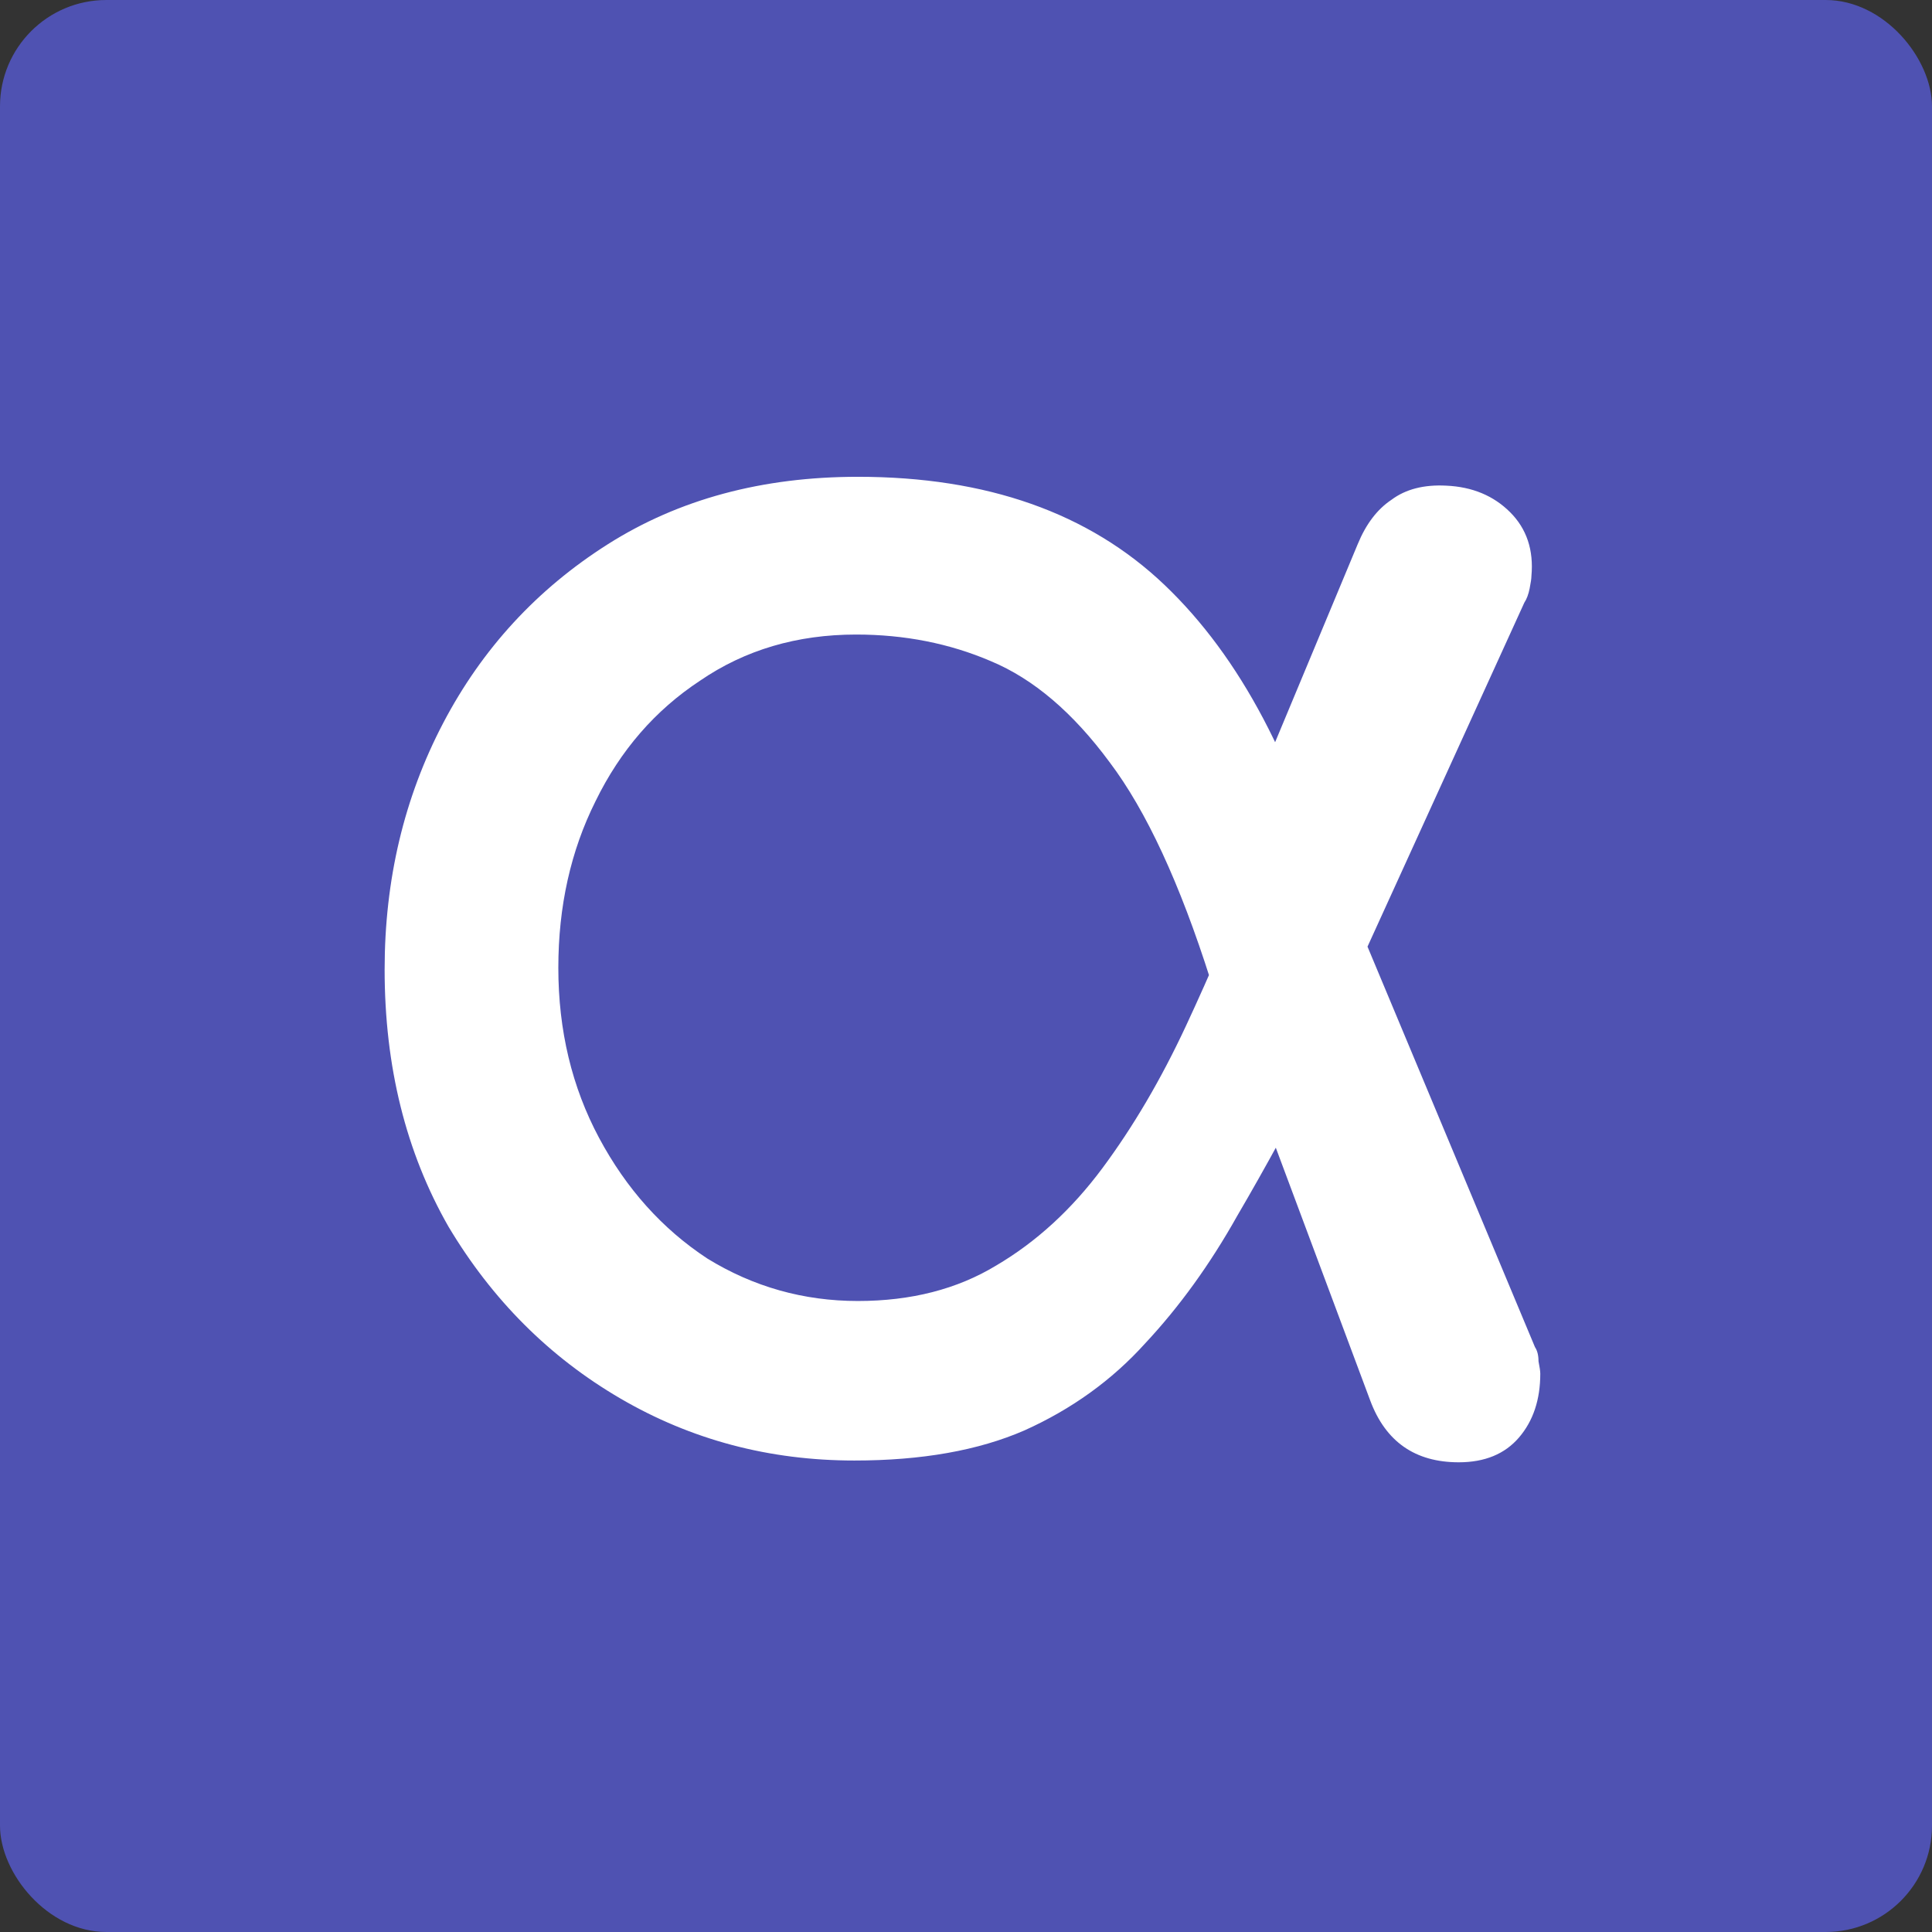
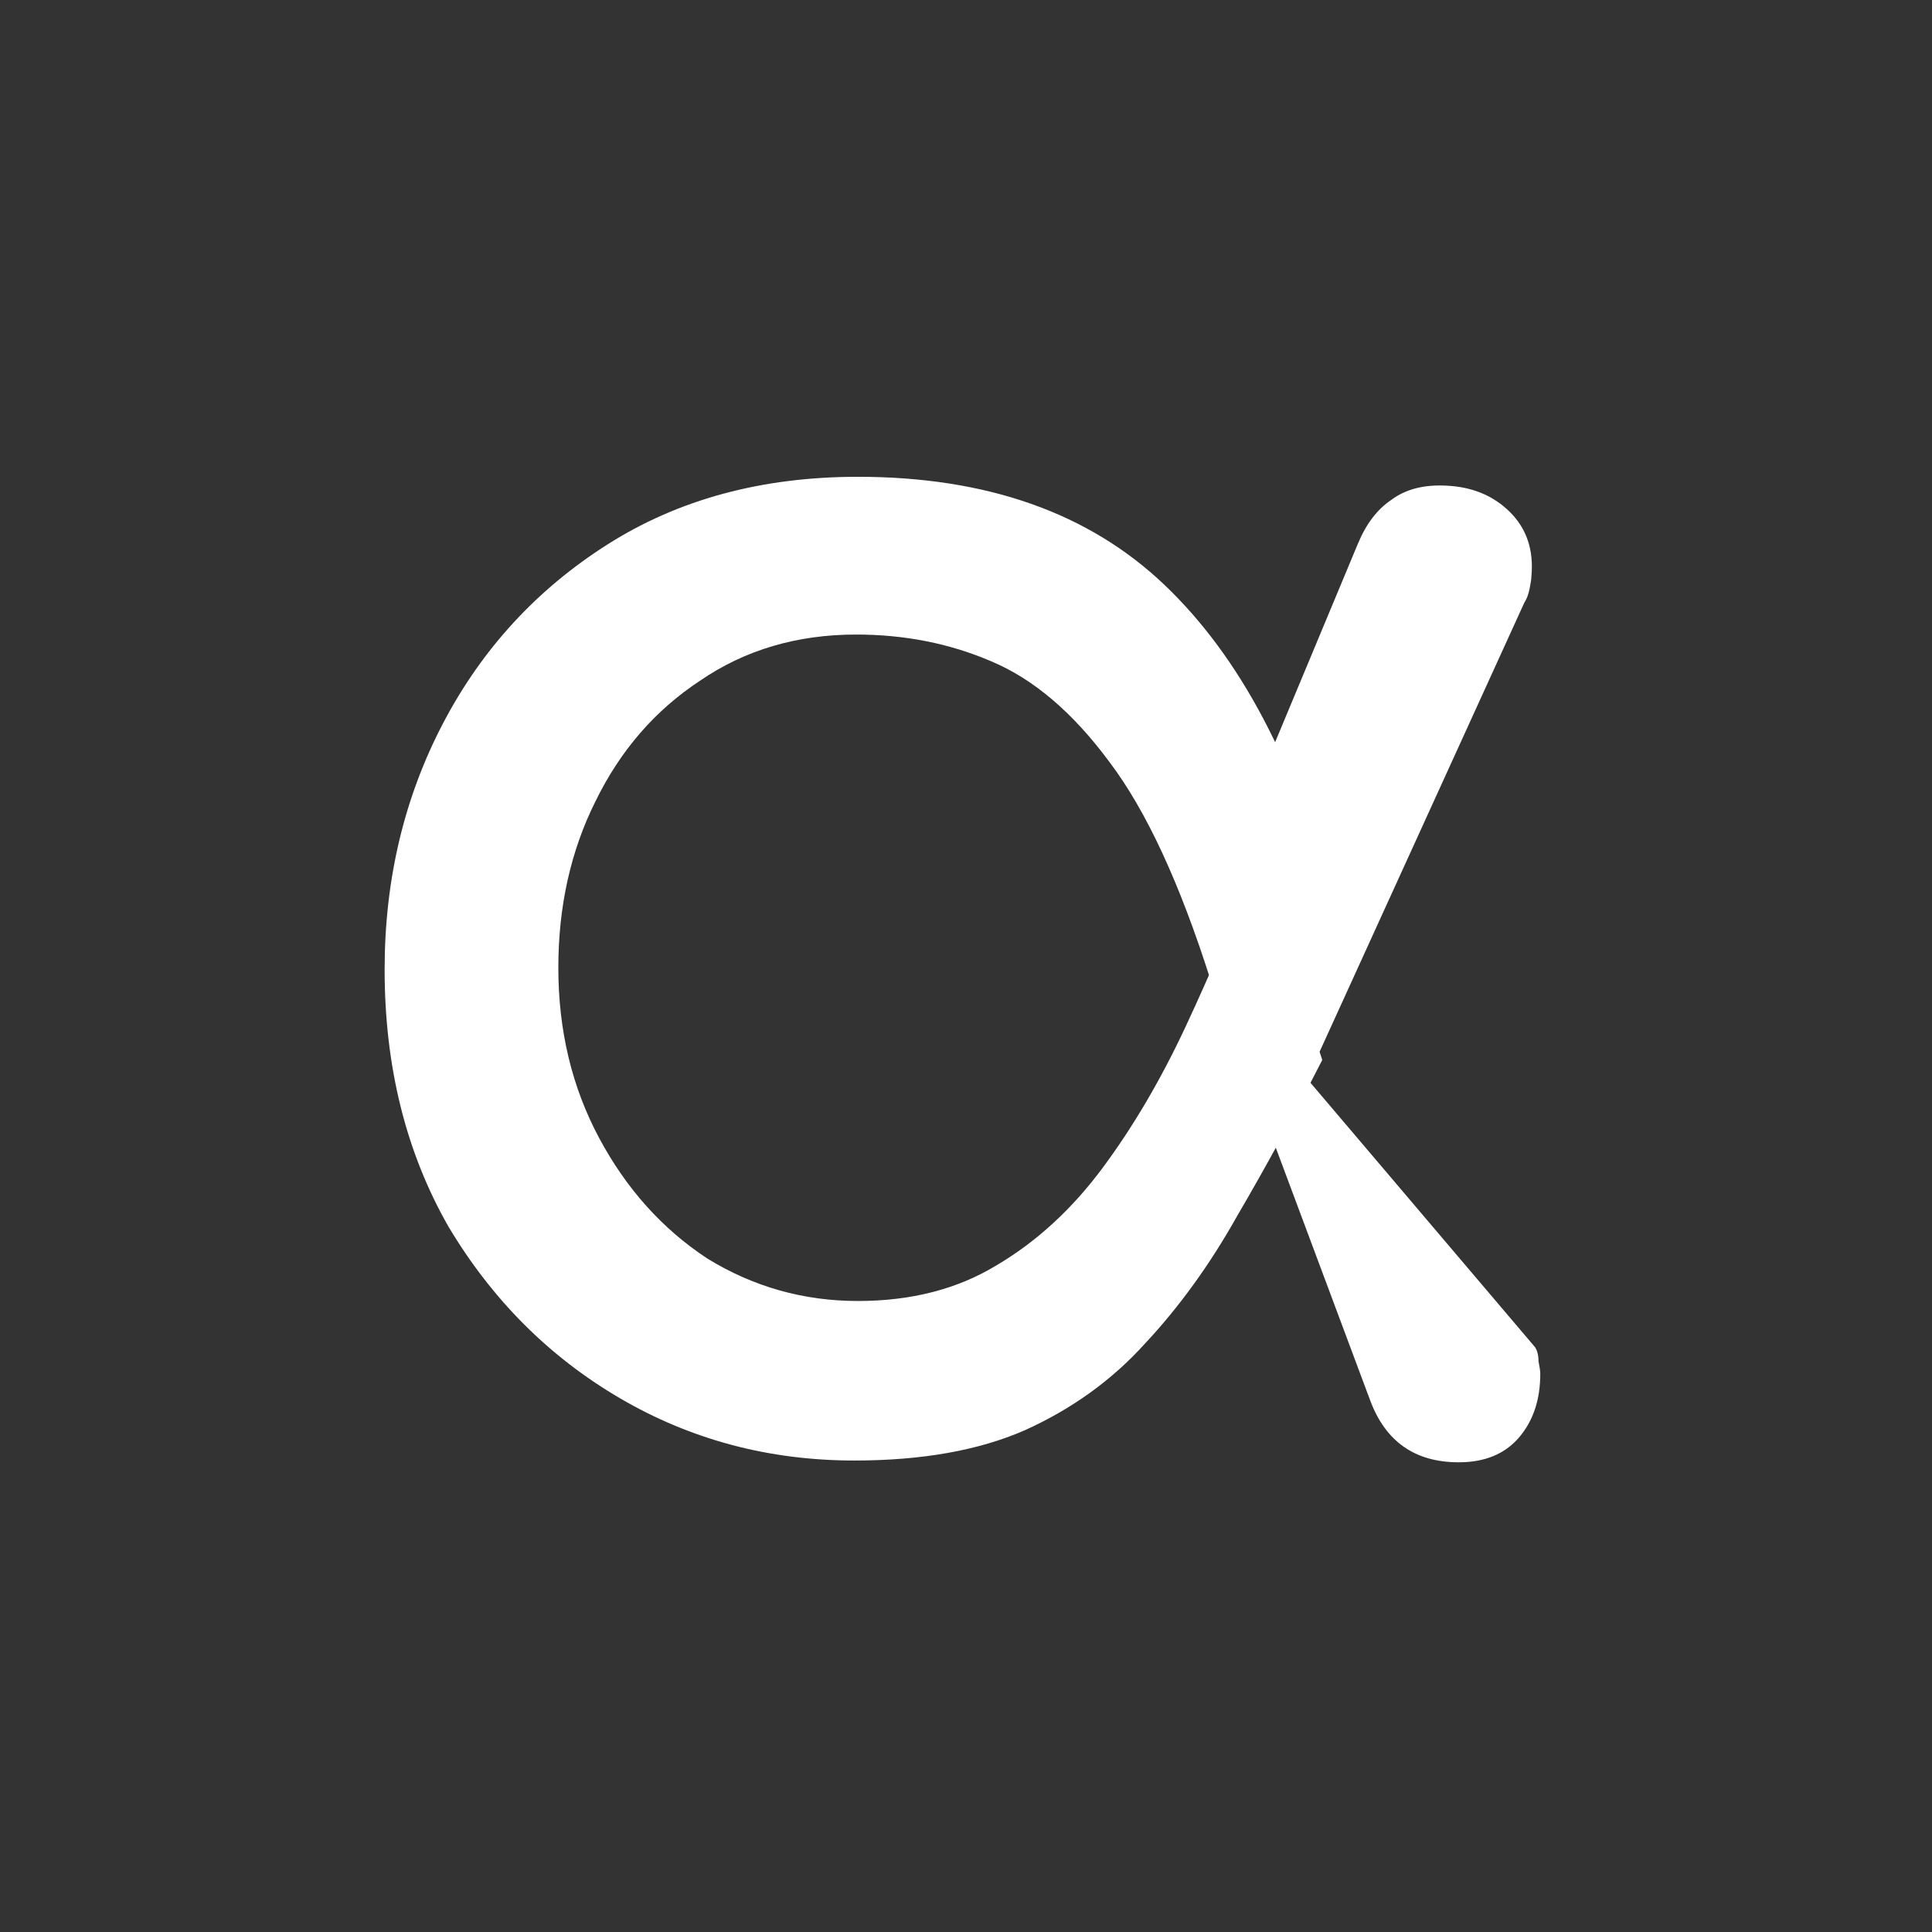
<svg xmlns="http://www.w3.org/2000/svg" width="218" height="218" viewBox="0 0 218 218" fill="none">
  <rect x="0" y="0" width="218" height="218" fill="#333333" stroke="none" />
-   <rect width="218" height="218" rx="12" fill="#4F52B2" />
-   <path d="M96.4 164.8C86.8 164.8 78 162.467 70 157.8C62 153.133 55.533 146.667 50.6 138.4C45.8 130 43.4 120.333 43.4 109.4C43.4 99.267 45.6 90 50 81.6C54.4 73.2 60.6 66.467 68.6 61.4C76.6 56.333 86 53.8 96.8 53.8C111.333 53.8 122.867 57.867 131.4 66C139.933 74.133 146.267 86.133 150.4 102L136.6 110.6C133.133 99.667 129.333 91.467 125.2 86C121.067 80.4 116.6 76.6 111.8 74.6C107.133 72.6 102.067 71.6 96.6 71.6C89.933 71.6 84.067 73.333 79 76.8C73.933 80.133 70 84.667 67.2 90.4C64.4 96 63 102.267 63 109.2C63 116.267 64.533 122.667 67.6 128.4C70.667 134.133 74.733 138.667 79.8 142C85 145.2 90.667 146.8 96.8 146.8C102.8 146.8 108 145.467 112.4 142.8C116.933 140.133 120.933 136.467 124.4 131.8C127.867 127.133 131 121.8 133.8 115.8C136.6 109.8 139.267 103.533 141.8 97L149.2 119.6C146 125.867 142.8 131.733 139.6 137.2C136.533 142.667 133.067 147.467 129.2 151.6C125.467 155.733 120.933 159 115.6 161.4C110.4 163.667 104 164.8 96.4 164.8ZM164.6 165C159.667 165 156.333 162.667 154.6 158L136 108.2L150.2 97L173.2 152C173.467 152.4 173.6 152.933 173.6 153.6C173.733 154.267 173.8 154.733 173.8 155C173.8 157.933 173 160.333 171.4 162.2C169.8 164.067 167.533 165 164.6 165ZM147.2 122.4L135.6 103.6L153.2 61.4C154.133 59.133 155.4 57.467 157 56.4C158.6 55.2 160.667 54.667 163.2 54.8C166.133 54.933 168.533 55.933 170.4 57.8C172.267 59.667 173.067 62.067 172.8 65C172.8 65.267 172.733 65.733 172.6 66.4C172.467 67.067 172.267 67.6 172 68L147.2 122.4Z" fill="white" />
+   <path d="M96.4 164.8C86.8 164.8 78 162.467 70 157.8C62 153.133 55.533 146.667 50.6 138.4C45.8 130 43.4 120.333 43.4 109.4C43.4 99.267 45.6 90 50 81.6C54.4 73.2 60.6 66.467 68.6 61.4C76.6 56.333 86 53.8 96.8 53.8C111.333 53.8 122.867 57.867 131.4 66C139.933 74.133 146.267 86.133 150.4 102L136.6 110.6C133.133 99.667 129.333 91.467 125.2 86C121.067 80.4 116.6 76.6 111.8 74.6C107.133 72.6 102.067 71.6 96.6 71.6C89.933 71.6 84.067 73.333 79 76.8C73.933 80.133 70 84.667 67.2 90.4C64.4 96 63 102.267 63 109.2C63 116.267 64.533 122.667 67.6 128.4C70.667 134.133 74.733 138.667 79.8 142C85 145.2 90.667 146.8 96.8 146.8C102.8 146.8 108 145.467 112.4 142.8C116.933 140.133 120.933 136.467 124.4 131.8C127.867 127.133 131 121.8 133.8 115.8C136.6 109.8 139.267 103.533 141.8 97L149.2 119.6C146 125.867 142.8 131.733 139.6 137.2C136.533 142.667 133.067 147.467 129.2 151.6C125.467 155.733 120.933 159 115.6 161.4C110.4 163.667 104 164.8 96.4 164.8ZM164.6 165C159.667 165 156.333 162.667 154.6 158L136 108.2L173.2 152C173.467 152.4 173.6 152.933 173.6 153.6C173.733 154.267 173.8 154.733 173.8 155C173.8 157.933 173 160.333 171.4 162.2C169.8 164.067 167.533 165 164.6 165ZM147.2 122.4L135.6 103.6L153.2 61.4C154.133 59.133 155.4 57.467 157 56.4C158.6 55.2 160.667 54.667 163.2 54.8C166.133 54.933 168.533 55.933 170.4 57.8C172.267 59.667 173.067 62.067 172.8 65C172.8 65.267 172.733 65.733 172.6 66.4C172.467 67.067 172.267 67.6 172 68L147.2 122.4Z" fill="white" />
</svg>